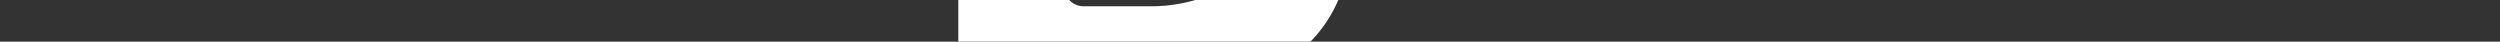
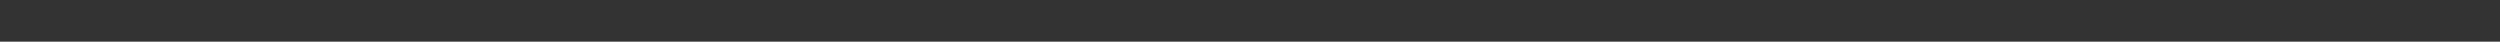
<svg xmlns="http://www.w3.org/2000/svg" viewBox="-23 6 60 1">
  <rect x="-23" y="6" width="60" height="1" fill="#333333" stroke="none" />
  <defs>
    <style>.cls-1{fill:#fff;}</style>
  </defs>
  <g id="Layer_2" data-name="Layer 2">
    <g id="Layer_1-2" data-name="Layer 1">
-       <path class="cls-1" d="M9.25,2.5h0a3,3,0,0,0-.8-1.29A4,4,0,0,0,6.92.33,7.23,7.23,0,0,0,4.55,0H.45A.45.45,0,0,0,0,.45V12.12a.45.45,0,0,0,.45.45h2a.45.45,0,0,0,.45-.45V8.26a0,0,0,0,1,0,0H4.62a7,7,0,0,0,2.32-.34A3.92,3.92,0,0,0,8.45,7a3.23,3.23,0,0,0,.8-1.37A5.55,5.55,0,0,0,9.47,4,5,5,0,0,0,9.25,2.5ZM6.87,4.87h0a1.36,1.36,0,0,1-.41.68A2,2,0,0,1,5.69,6a3.84,3.84,0,0,1-1.16.15H3a.45.45,0,0,1-.45-.45V2.54A.45.45,0,0,1,3,2.09H4.51a4.7,4.7,0,0,1,1.16.13,2.22,2.22,0,0,1,.77.38,1.43,1.43,0,0,1,.42.64A2.88,2.88,0,0,1,7,4.05,3.54,3.54,0,0,1,6.87,4.87Z" />
-       <path id="Icon_awesome-motorcycle" data-name="Icon awesome-motorcycle" class="cls-1" d="M15.37,12.93a2.38,2.38,0,0,0-.84.13L13.88,12h1.63a.47.47,0,0,0,.47-.47h0v-.63a.48.48,0,0,0-.47-.48h-.9a.48.48,0,0,0-.35.16l-.74.82-.44-.75a.5.5,0,0,0-.41-.23H11.09a.33.33,0,0,0-.32.32V11a.33.33,0,0,0,.32.32H12.4l.38.63h-3a2.22,2.22,0,0,0-2-.79H6.68a.48.48,0,0,0-.48.48h0a.48.48,0,0,0,.47.47H7.78a1,1,0,0,1,.94.49L8.5,13a2.52,2.52,0,1,0,1.7,3.14.29.29,0,0,0,0-.09h1.66a.48.48,0,0,0,.48-.47v0a3,3,0,0,1,1.1-2.47l.25.41a2.53,2.53,0,1,0,3.56.28A2.5,2.5,0,0,0,15.37,12.93ZM7.78,17a1.58,1.58,0,1,1,0-3.16l.24,0-.81,1.49a.47.47,0,0,0,.41.7h1.6A1.57,1.57,0,0,1,7.78,17Zm9.15-1.49a1.58,1.58,0,0,1-3.16-.09,1.61,1.61,0,0,1,.44-1.09l1,1.63a.32.32,0,0,0,.44.11l.27-.16a.32.32,0,0,0,.1-.44l-1-1.59a1.55,1.55,0,0,1,.31,0,1.57,1.57,0,0,1,1.58,1.57Z" />
+       <path id="Icon_awesome-motorcycle" data-name="Icon awesome-motorcycle" class="cls-1" d="M15.37,12.93a2.38,2.38,0,0,0-.84.13L13.88,12h1.63a.47.47,0,0,0,.47-.47h0v-.63h-.9a.48.48,0,0,0-.35.16l-.74.82-.44-.75a.5.5,0,0,0-.41-.23H11.09a.33.33,0,0,0-.32.32V11a.33.33,0,0,0,.32.32H12.4l.38.63h-3a2.22,2.22,0,0,0-2-.79H6.68a.48.48,0,0,0-.48.48h0a.48.48,0,0,0,.47.47H7.78a1,1,0,0,1,.94.49L8.5,13a2.52,2.52,0,1,0,1.7,3.14.29.29,0,0,0,0-.09h1.66a.48.48,0,0,0,.48-.47v0a3,3,0,0,1,1.1-2.47l.25.41a2.53,2.53,0,1,0,3.56.28A2.5,2.5,0,0,0,15.37,12.93ZM7.78,17a1.58,1.58,0,1,1,0-3.16l.24,0-.81,1.49a.47.47,0,0,0,.41.7h1.6A1.57,1.57,0,0,1,7.78,17Zm9.15-1.49a1.58,1.58,0,0,1-3.16-.09,1.61,1.61,0,0,1,.44-1.09l1,1.63a.32.32,0,0,0,.44.11l.27-.16a.32.32,0,0,0,.1-.44l-1-1.59a1.55,1.55,0,0,1,.31,0,1.57,1.57,0,0,1,1.58,1.57Z" />
    </g>
  </g>
</svg>